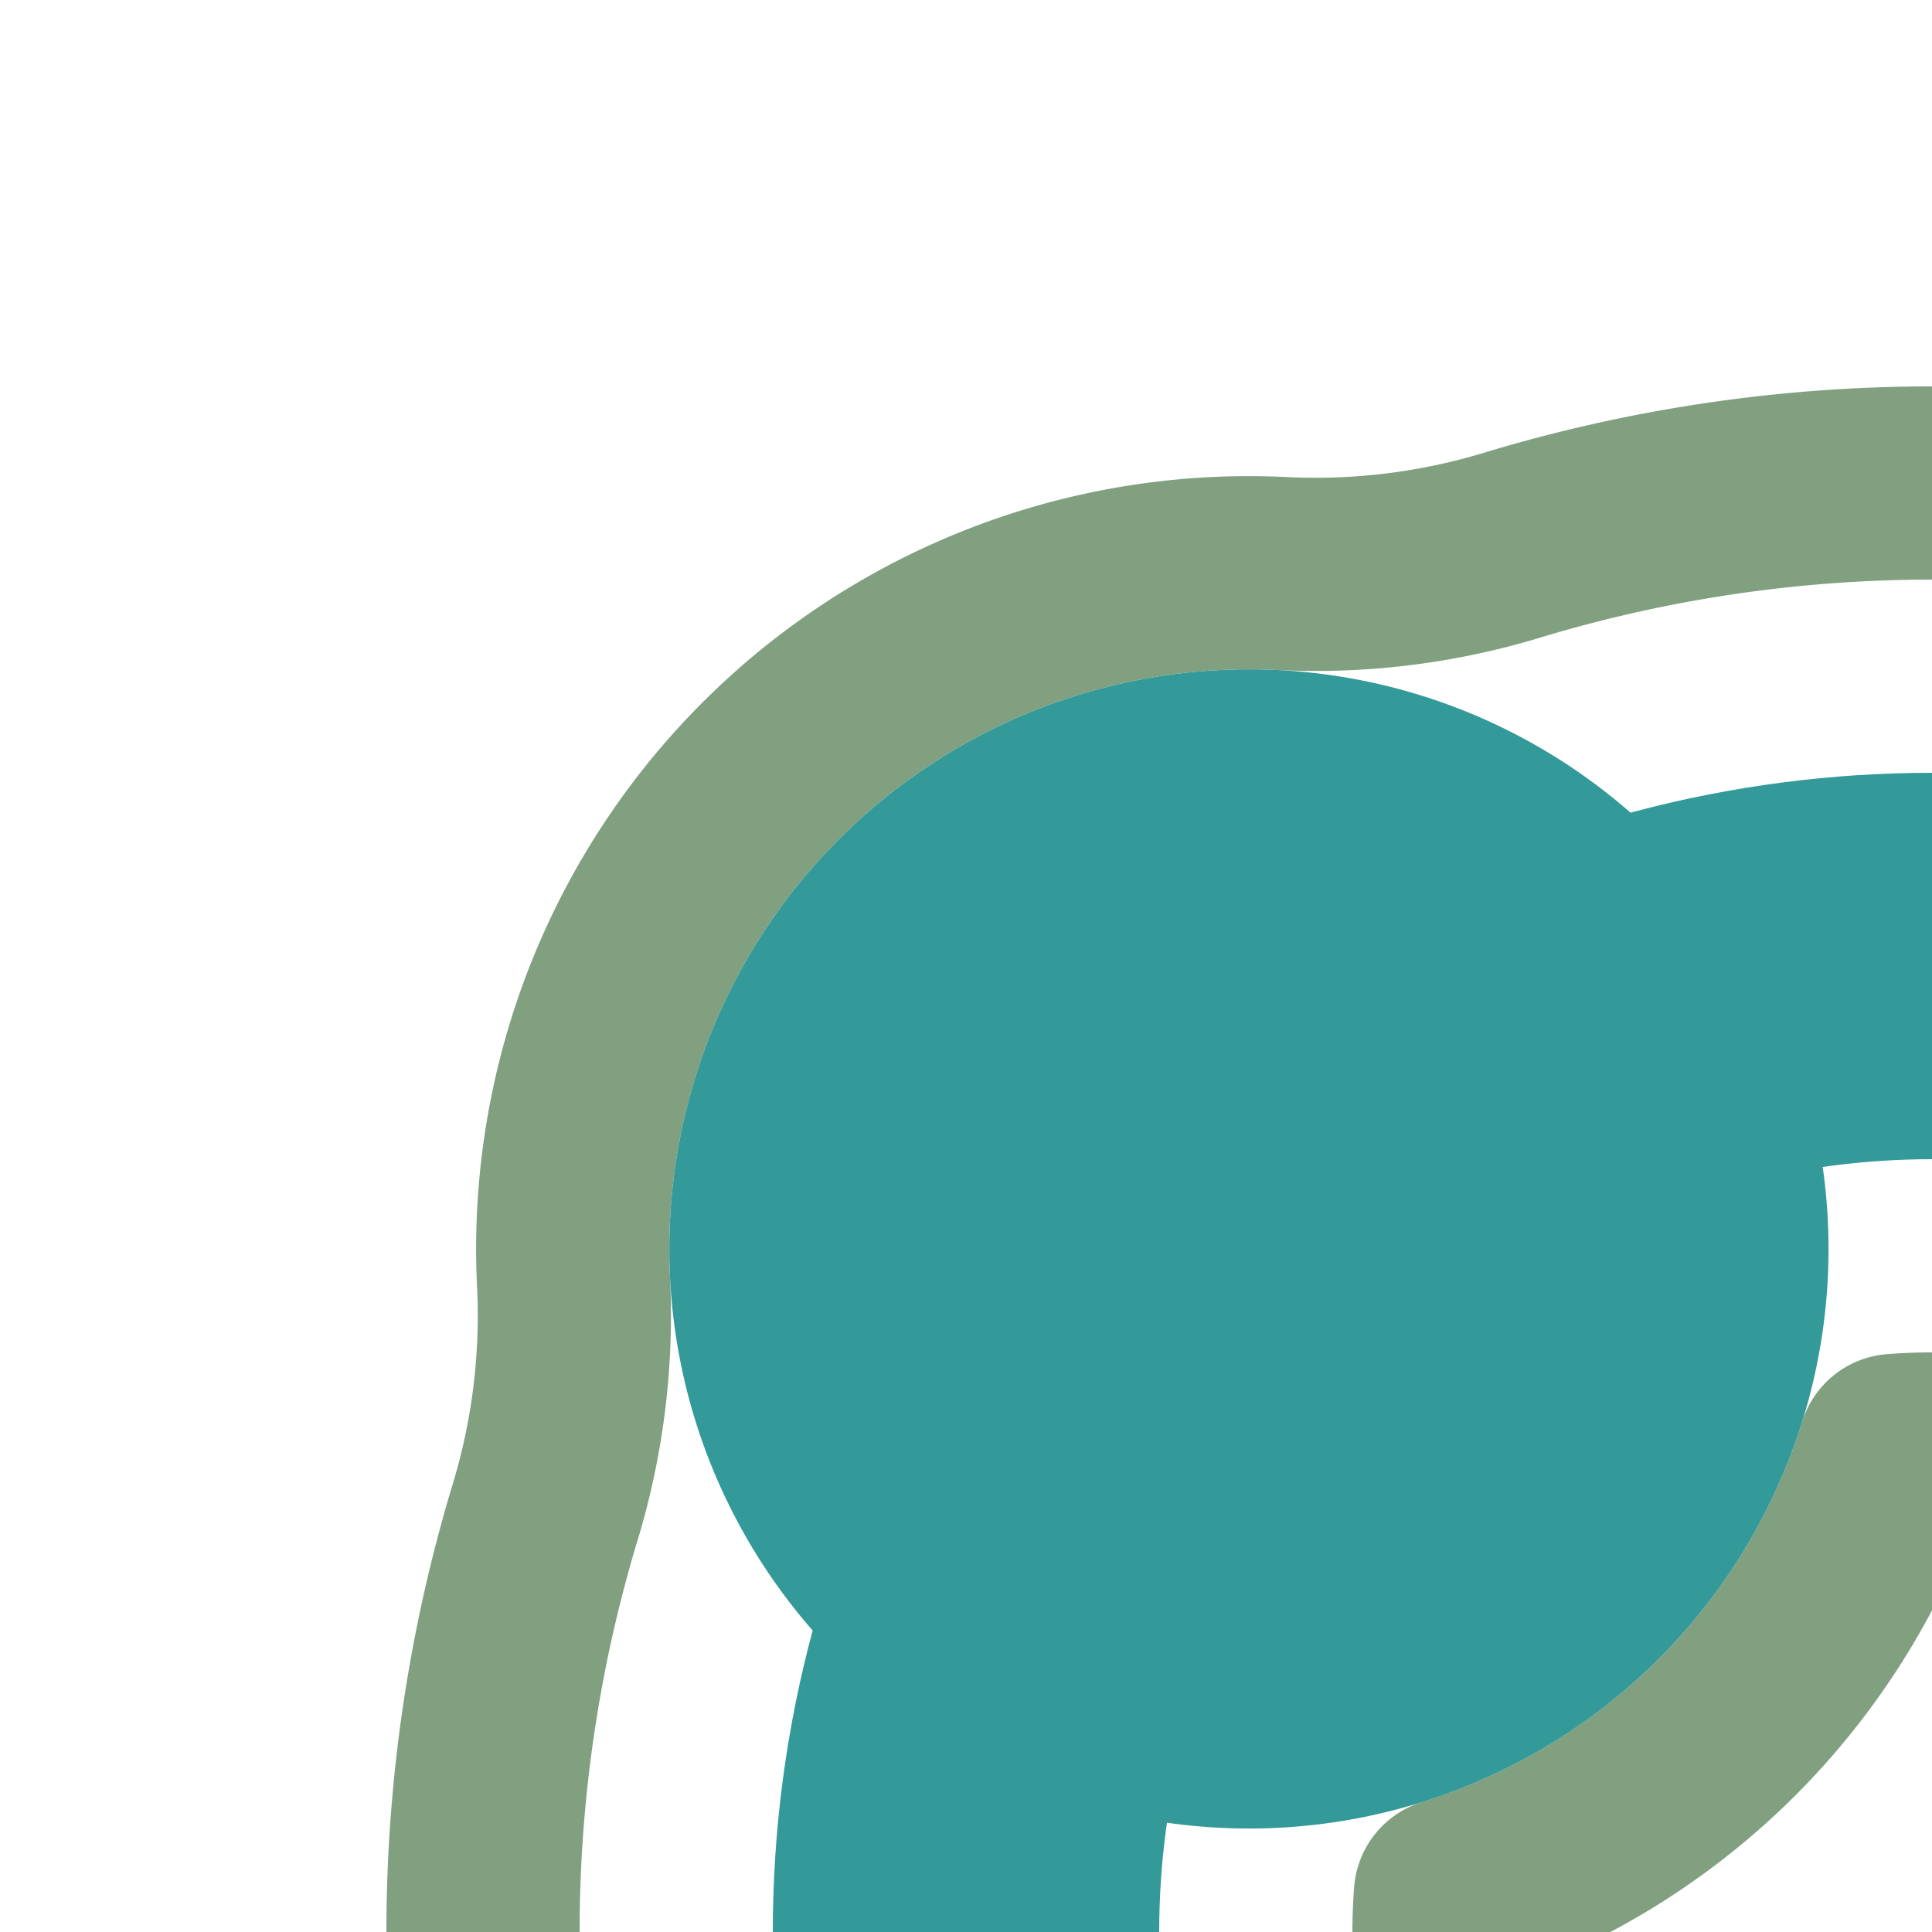
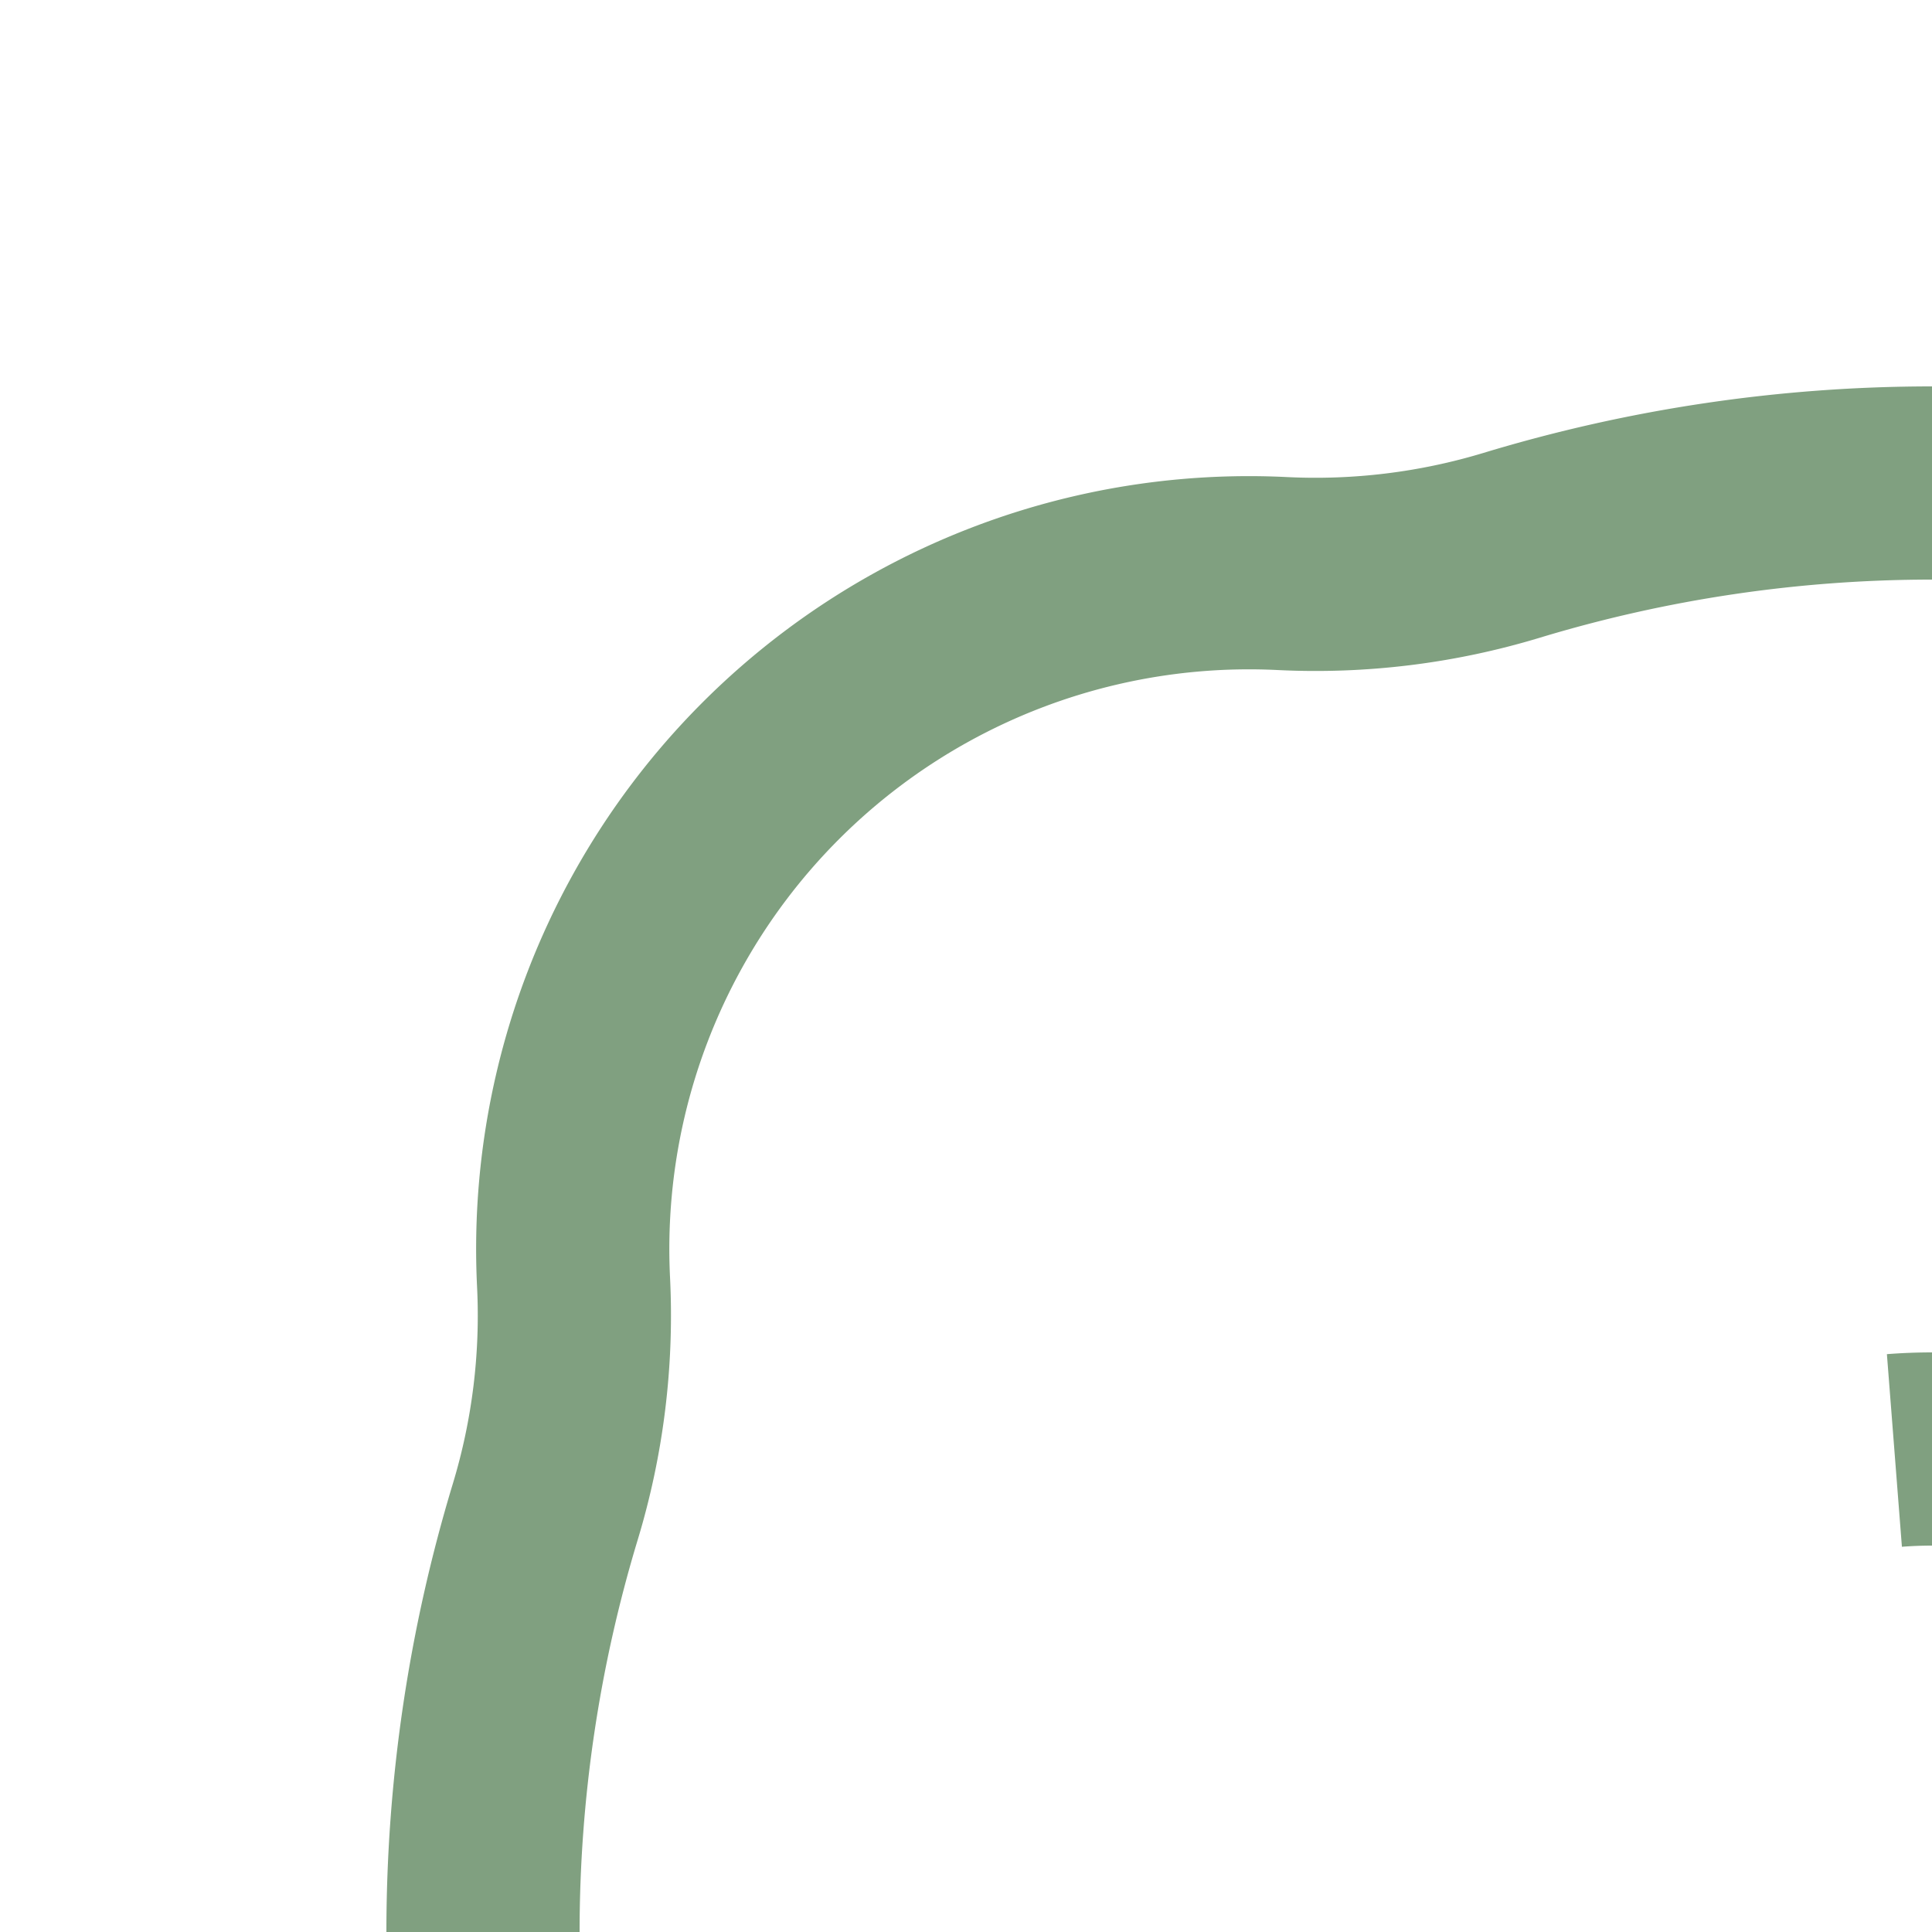
<svg xmlns="http://www.w3.org/2000/svg" width="500" height="500">
  <title>hBHF+l teal</title>
  <g fill="none">
-     <path stroke="#80A080" d="m 500,125 a 375,375 0 0 0 -108.791,16.127 175,175 0 0 1 -59.356,7.309 175,175 0 0 0 -183.417,183.417 175,175 0 0 1 -7.309,59.356 A 375,375 0 0 0 125,500 M 500,375 a 125,125 0 0 0 -9.73,0.379 A 175,175 0 0 1 375.379,490.27 125,125 0 0 0 375,500" stroke-width="50" stroke-linejoin="round" />
-     <circle stroke="#339999" cx="500" cy="500" r="250" stroke-width="100" />
+     <path stroke="#80A080" d="m 500,125 a 375,375 0 0 0 -108.791,16.127 175,175 0 0 1 -59.356,7.309 175,175 0 0 0 -183.417,183.417 175,175 0 0 1 -7.309,59.356 A 375,375 0 0 0 125,500 M 500,375 a 125,125 0 0 0 -9.73,0.379 " stroke-width="50" stroke-linejoin="round" />
  </g>
-   <circle fill="#339999" cx="323.223" cy="323.223" r="150" />
</svg>